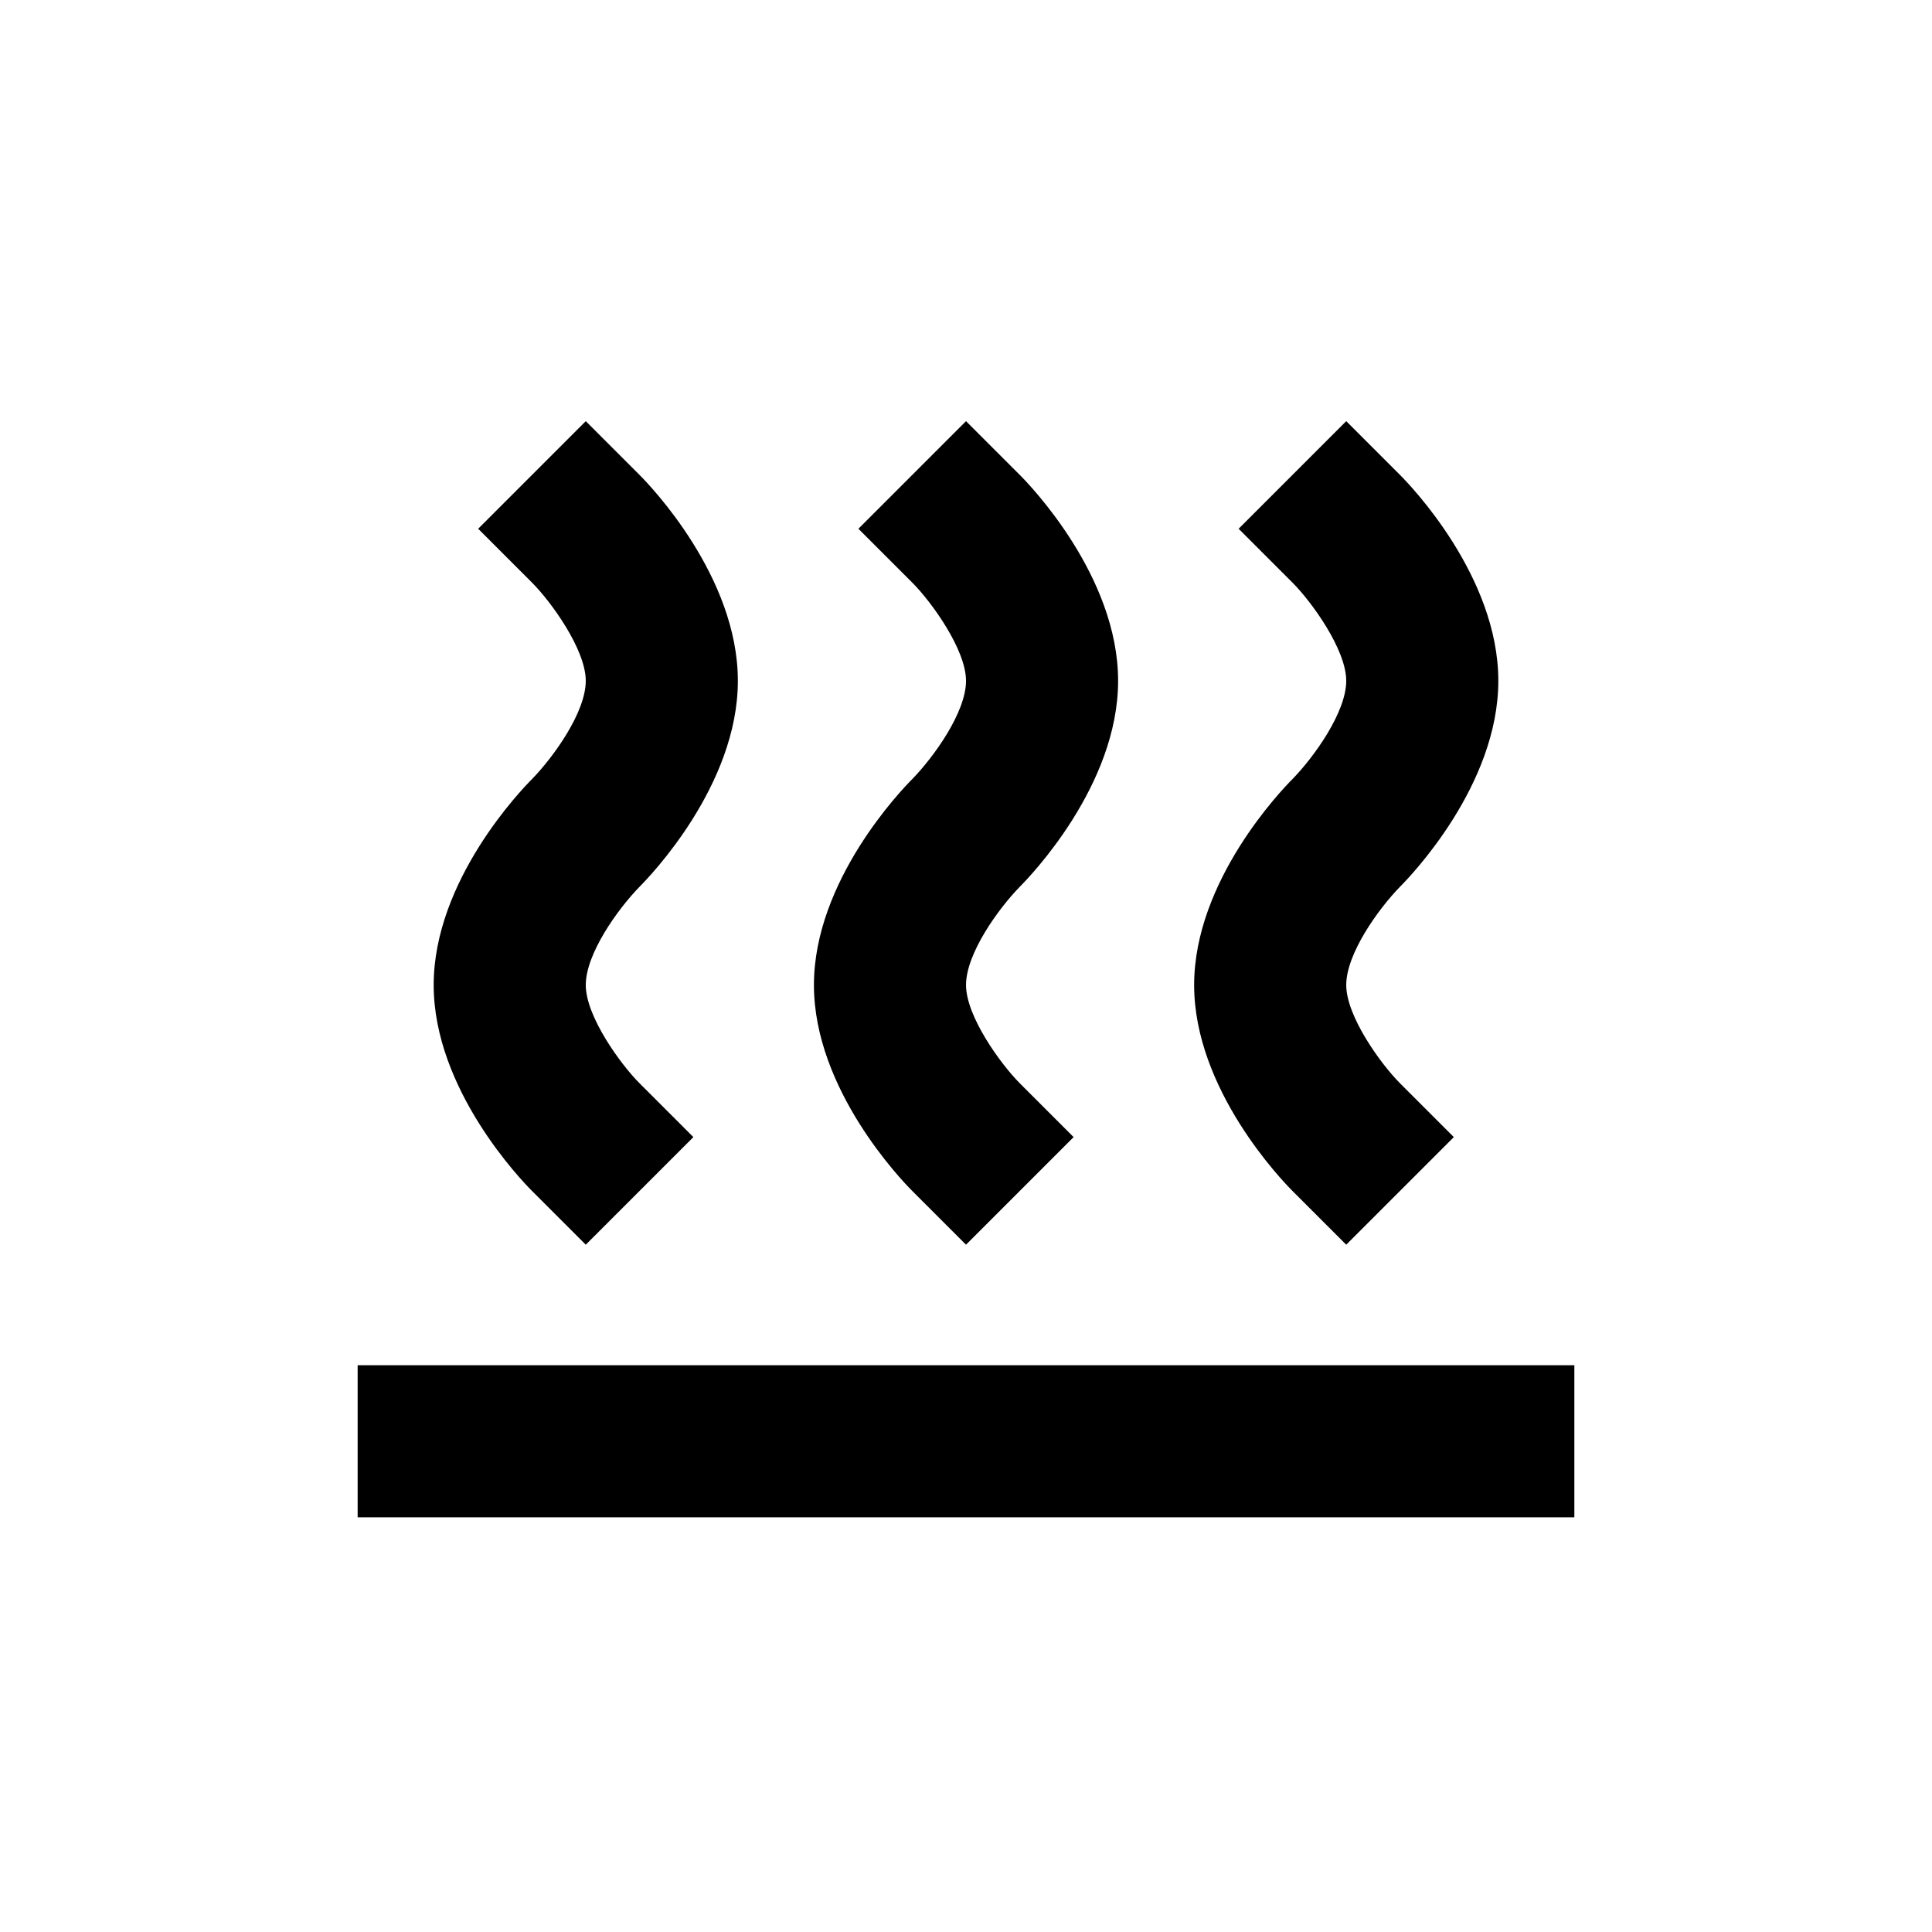
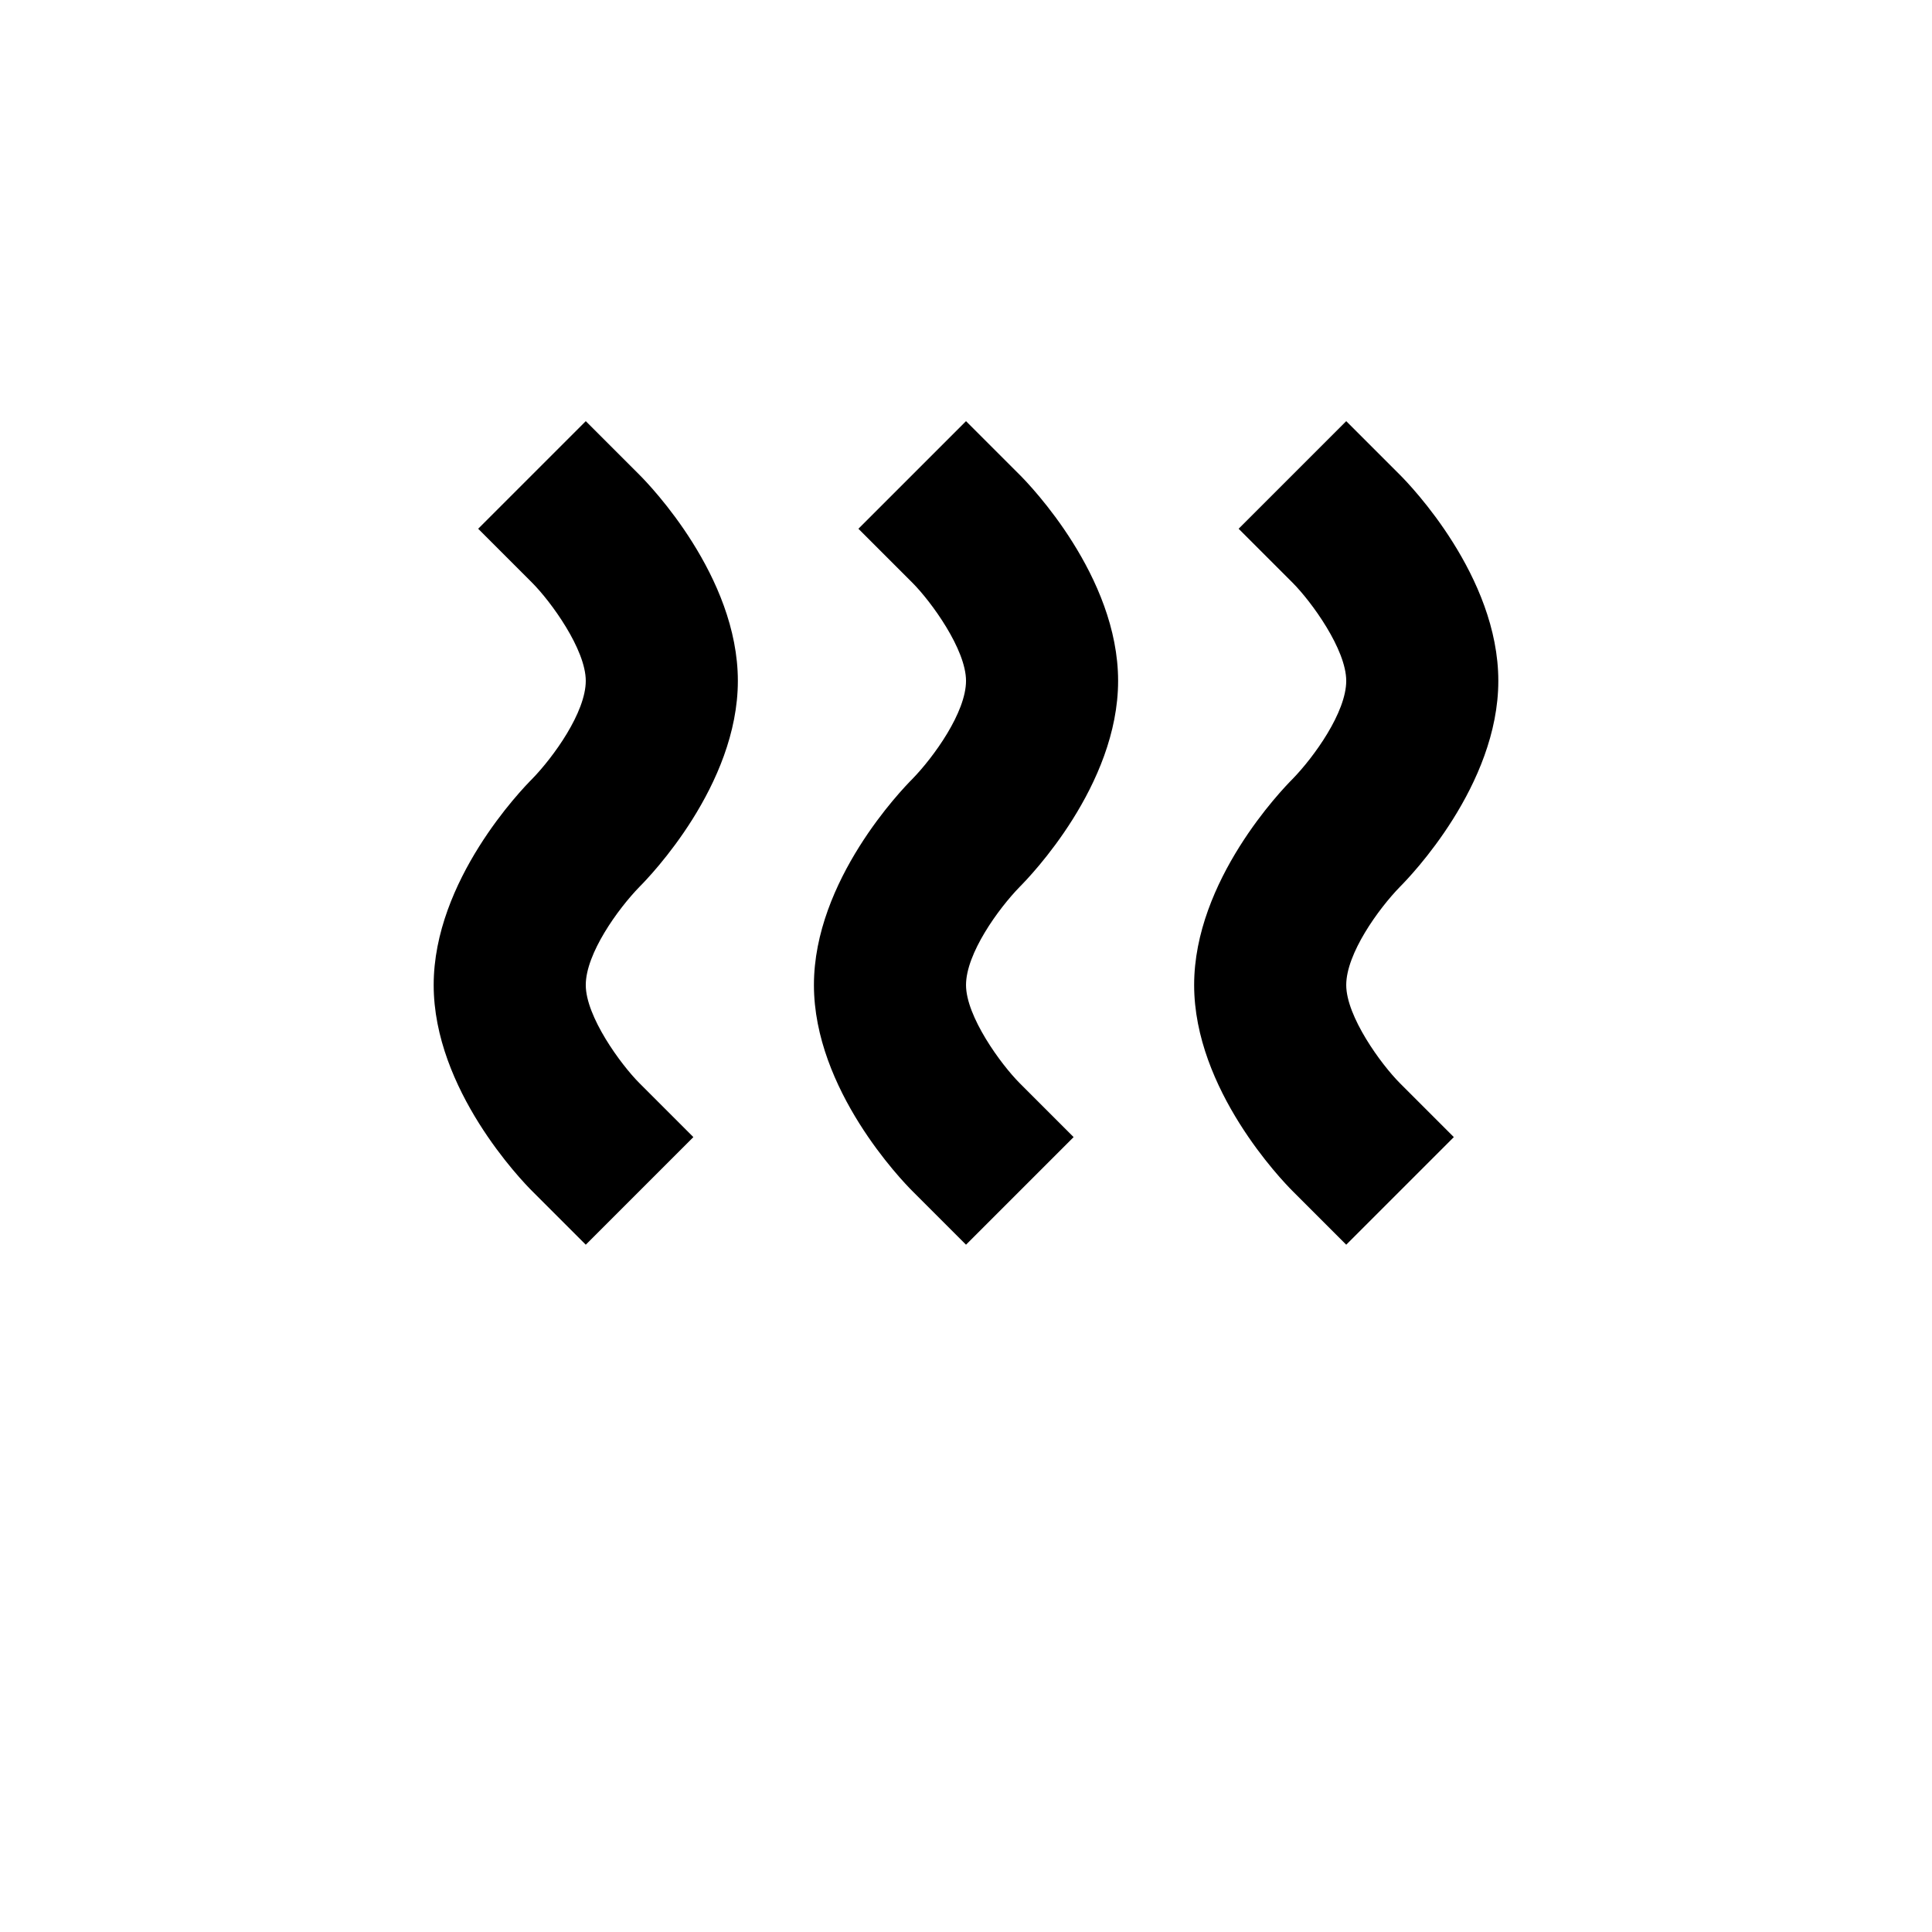
<svg xmlns="http://www.w3.org/2000/svg" fill="#000000" width="800px" height="800px" version="1.1" viewBox="144 144 512 512">
  <g>
    <path d="m460.46 405.04c0 27.711 23.375 51.891 26.047 54.562l14.258 14.258 28.516-28.516-14.258-14.258c-5.039-5.039-14.258-17.734-14.258-26.047s8.516-20.152 14.258-26.047c2.668-2.668 26.047-26.852 26.047-54.562 0-27.711-23.375-51.891-26.047-54.562l-14.258-14.258-28.516 28.516 14.258 14.258c5.039 5.039 14.258 17.734 14.258 26.047s-8.516 20.152-14.258 26.047c-2.672 2.672-26.047 26.855-26.047 54.562z" />
    <path d="m359.7 405.04c0 27.711 23.375 51.891 26.047 54.562l14.258 14.258 28.516-28.516-14.258-14.258c-5.039-5.039-14.258-17.734-14.258-26.047s8.516-20.152 14.258-26.047c2.668-2.668 26.047-26.852 26.047-54.562 0-27.711-23.375-51.891-26.047-54.562l-14.258-14.258-28.516 28.516 14.258 14.258c5.039 5.039 14.258 17.734 14.258 26.047s-8.516 20.152-14.258 26.047c-2.672 2.672-26.047 26.855-26.047 54.562z" />
    <path d="m258.93 405.04c0 27.711 23.375 51.891 26.047 54.562l14.258 14.258 28.516-28.516-14.258-14.258c-5.039-5.039-14.258-17.734-14.258-26.047s8.516-20.152 14.258-26.047c2.668-2.668 26.047-26.852 26.047-54.562 0-27.711-23.375-51.891-26.047-54.562l-14.258-14.258-28.516 28.516 14.258 14.258c5.039 5.039 14.258 17.734 14.258 26.047s-8.516 20.152-14.258 26.047c-2.672 2.672-26.047 26.855-26.047 54.562z" />
-     <path d="m238.78 505.8h322.44v40.305h-322.44z" />
  </g>
</svg>